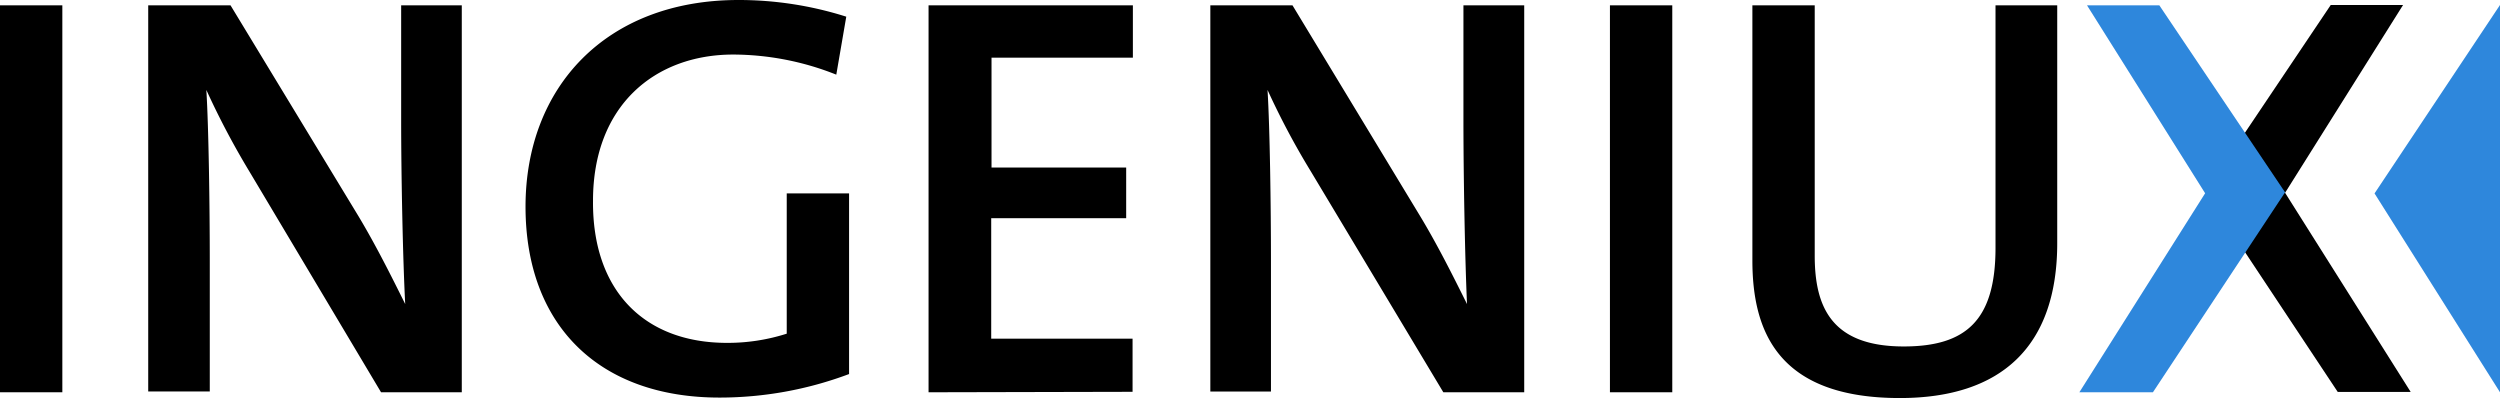
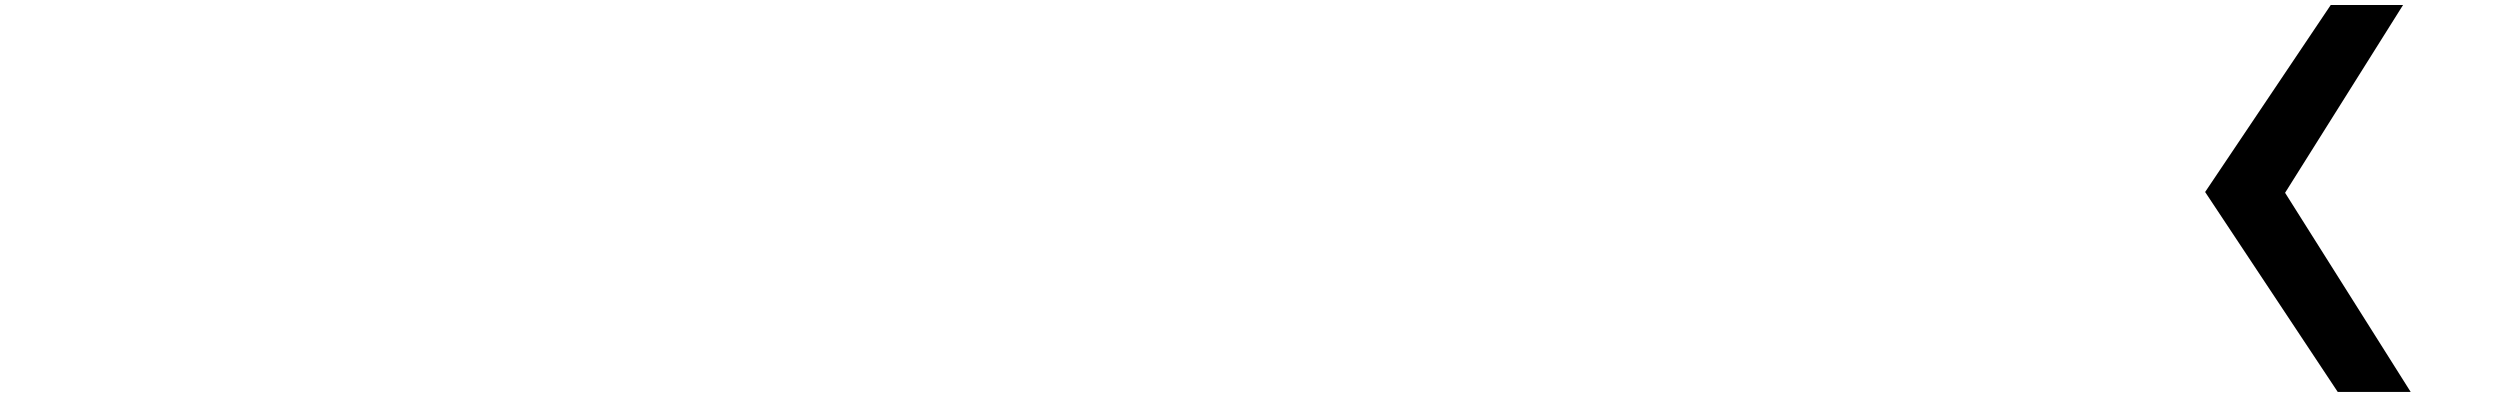
<svg xmlns="http://www.w3.org/2000/svg" viewBox="0 0 160.41 25.54">
  <defs>
    <style>.cls-1{fill:#2e87dc}</style>
  </defs>
  <g id="Layer_2" data-name="Layer 2">
    <g id="Layer_1-2" data-name="Layer 1">
-       <path d="M0 25.17V.34h4v24.83zM24.45 25.17L16 11a51.12 51.12 0 01-2.76-5.23c.15 2.43.22 7.48.22 11v8.35H9.51V.34h5.28L23 13.87c1.11 1.85 2.1 3.83 3 5.64-.15-2.84-.26-8.17-.26-11.82V.34h3.89v24.83zM53.66 4.79a18 18 0 00-6.61-1.29c-5 0-9 3.24-9 9.38C38 18.62 41.31 22 46.65 22a12.45 12.45 0 003.83-.59v-9h4V24a23.65 23.65 0 01-8.32 1.51c-7.69 0-12.44-4.6-12.44-12.25S38.87 0 47.39 0a22.82 22.82 0 016.91 1.07zM59.58 25.17V.34h13.11V3.7h-9.07v7.05h8.64V14H63.6v7.73h9.07v3.41zM92.61 25.17L84.11 11a49.37 49.37 0 01-2.78-5.23c.15 2.43.22 7.48.22 11v8.35h-3.89V.34h5.27l8.2 13.54c1.11 1.84 2.1 3.82 3 5.63-.13-2.83-.23-8.17-.23-11.81V.34h3.9v24.83zM103.3 25.17V.34h4v24.83zM121.9 25.54c-7.81 0-9.46-4.27-9.46-8.83V.34h4v16.07c0 3.31 1.1 5.82 5.71 5.82 4 0 5.89-1.68 5.89-6.33V.34H132V15.6c0 6.63-3.59 9.94-10.1 9.94z" />
-       <path class="cls-1" d="M160.41 25.17l-8.05-12.76L160.41.32v24.85z" />
      <path d="M141.49 12.32l8.06-12h4.64l-7.57 12.05 8.06 12.78H150z" />
-       <path class="cls-1" d="M138.14 25.17h-4.72l8.07-12.77L133.91.34h4.64l8.07 12z" />
    </g>
  </g>
</svg>